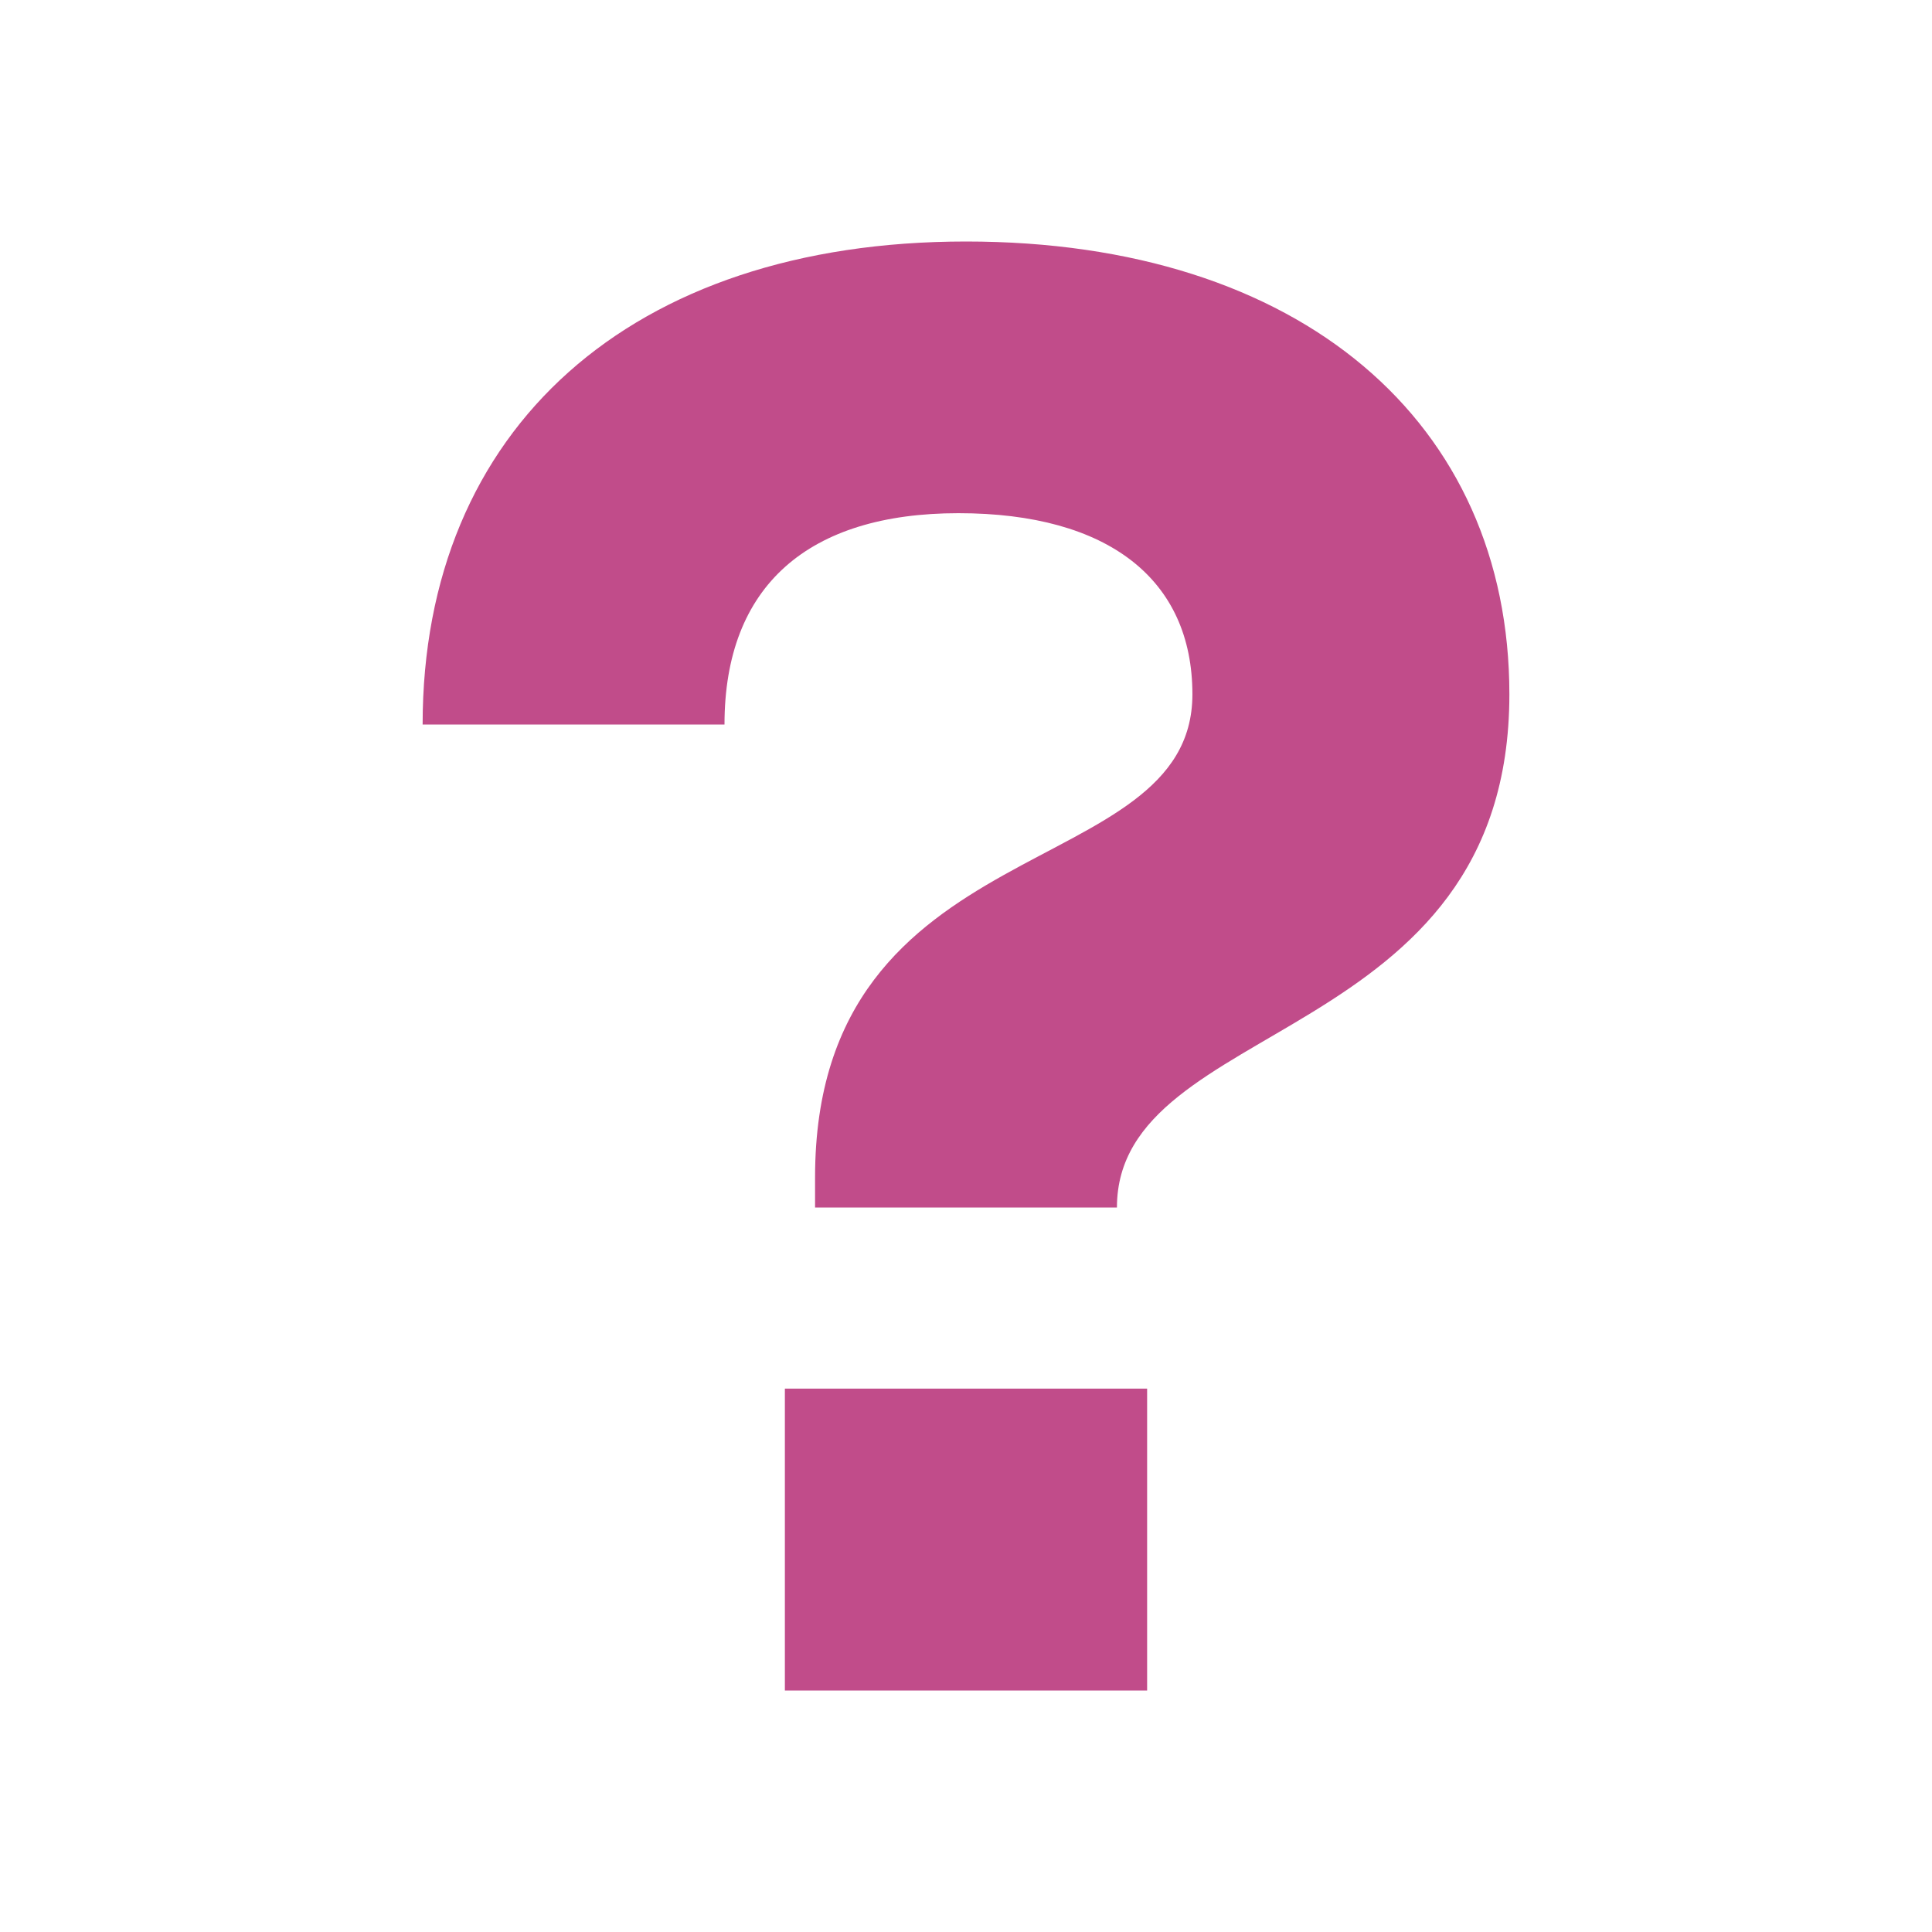
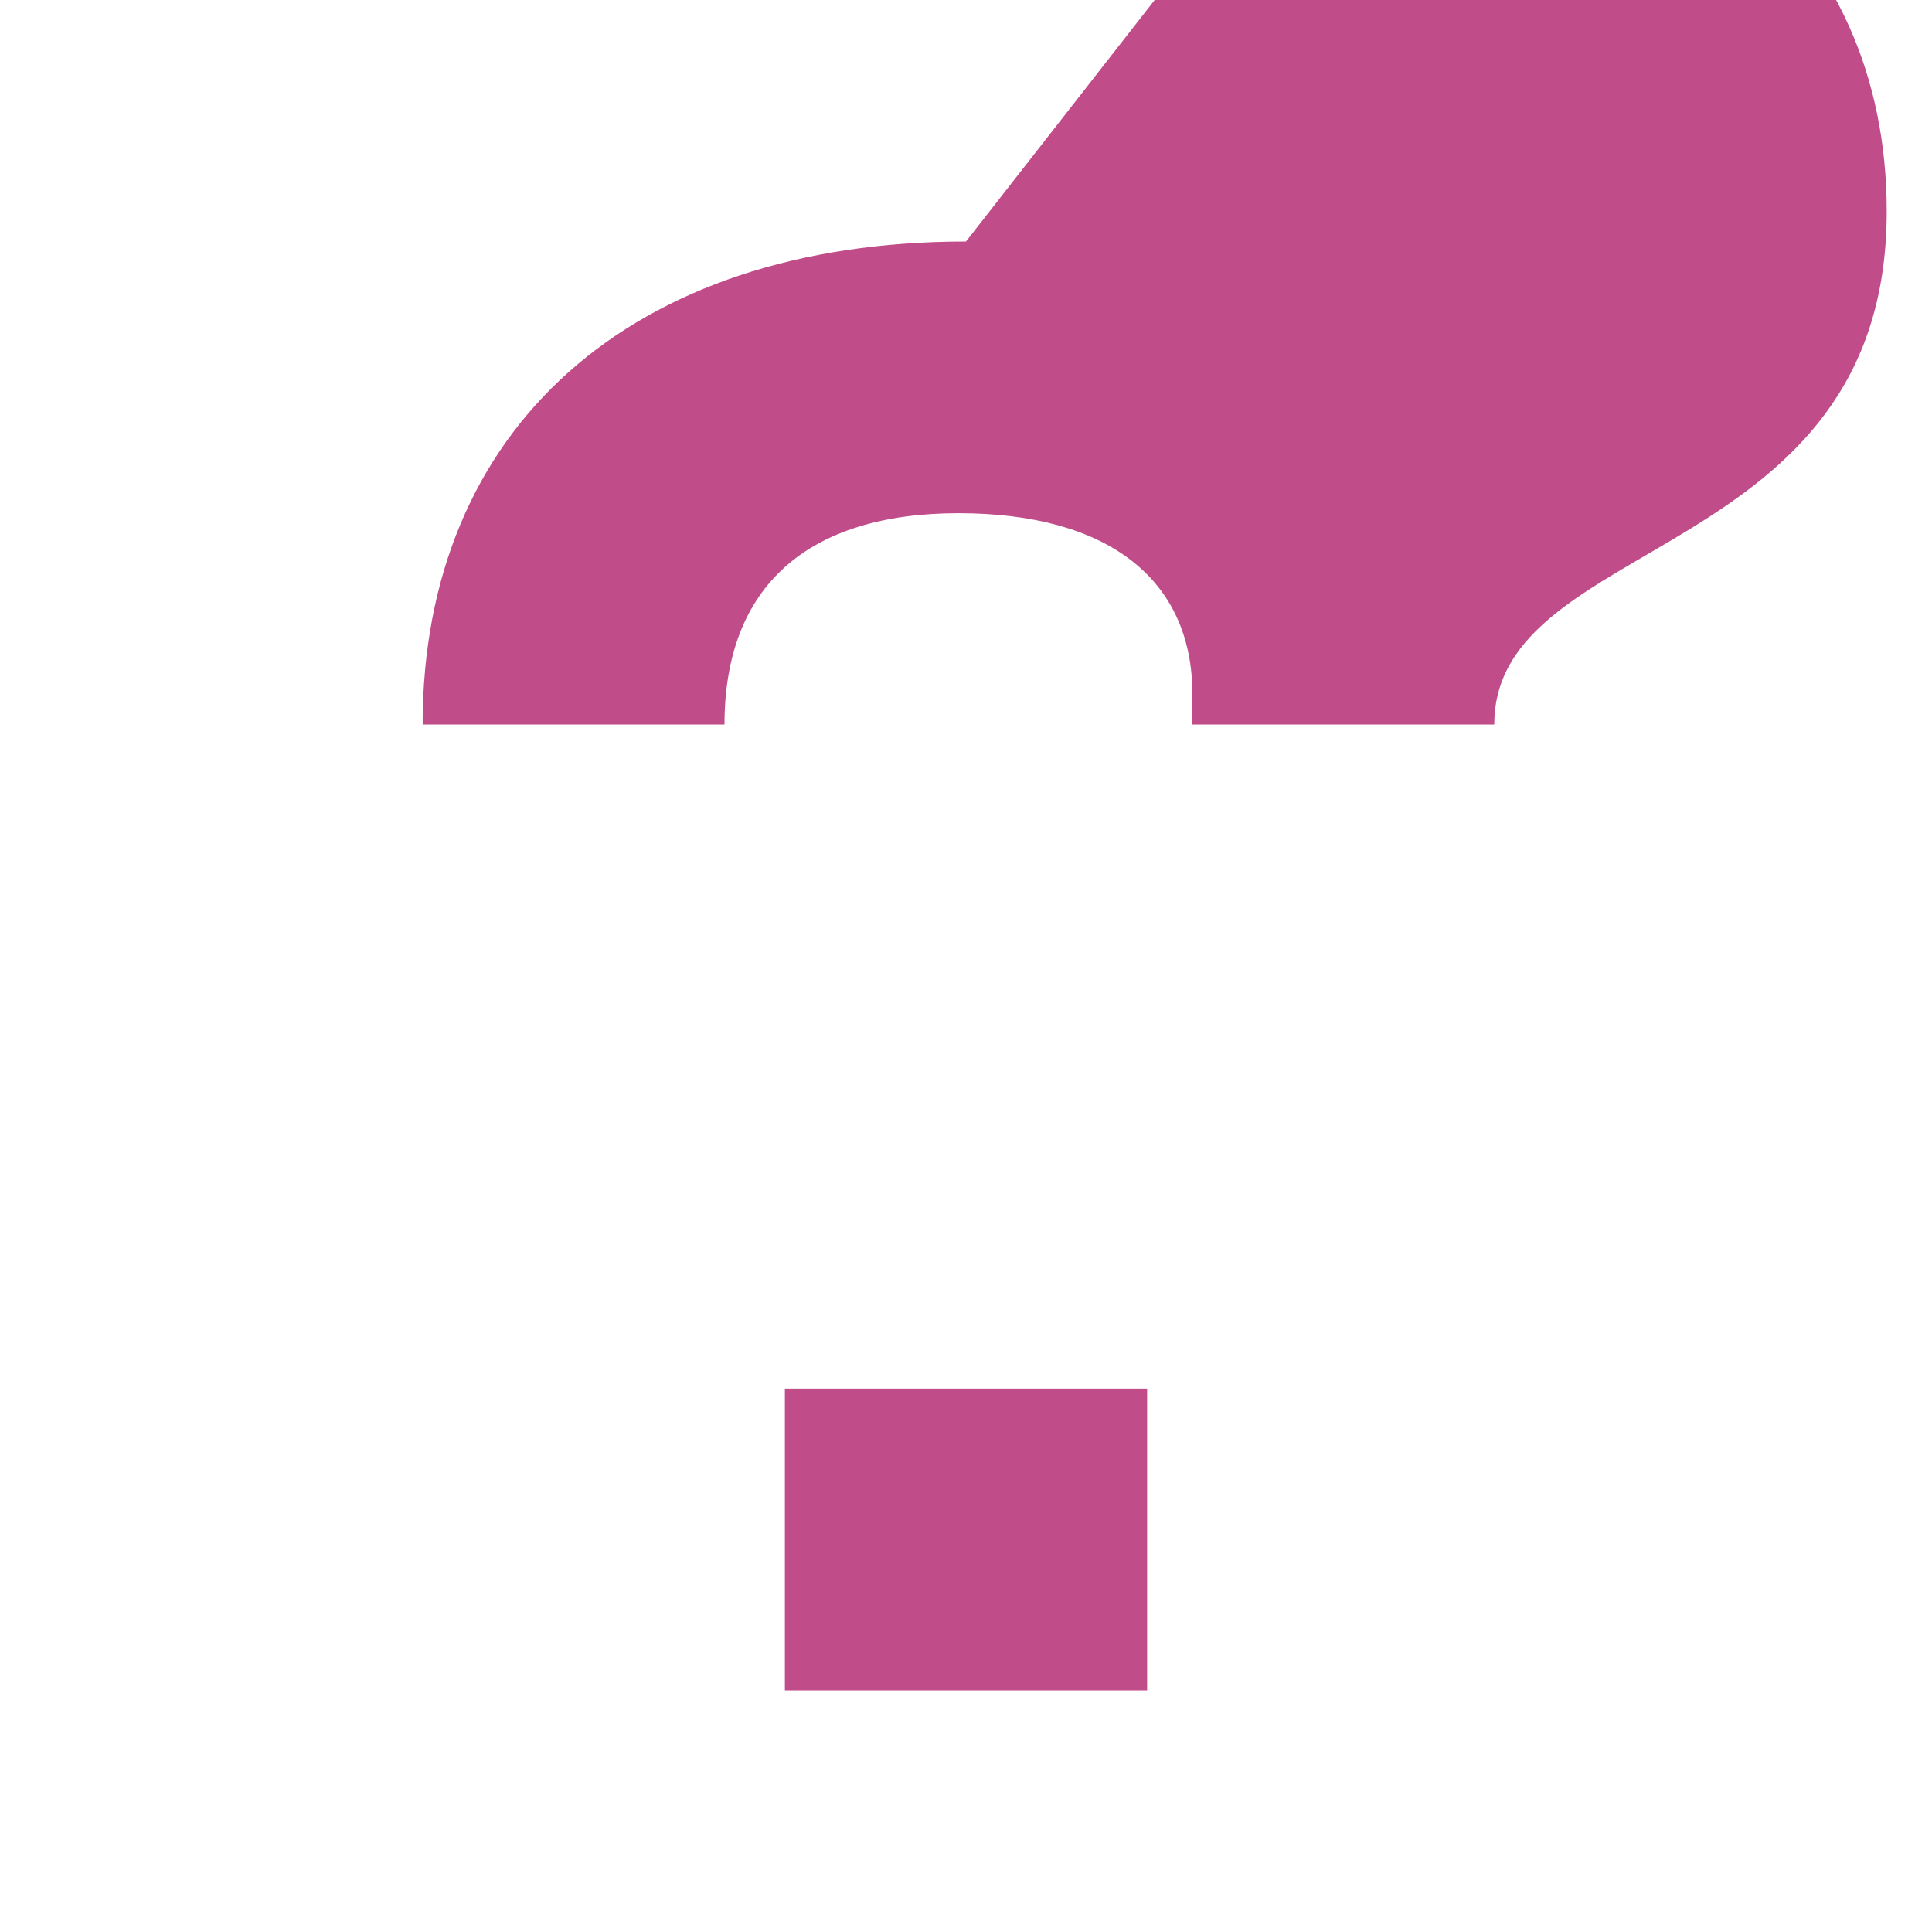
<svg xmlns="http://www.w3.org/2000/svg" viewBox="0 0 64 64">
  <defs fill="#C14C8A" />
-   <path d="m26,46h12v10h-12v-10Zm6-38c-11.1,0-18,6.2-18,16h10c0-4.6,2.78-7,7.75-7s7.75,2.2,7.75,6c0,6.32-12.5,4.31-12.5,16v1h10c0-6.32,13-5.31,13-17,0-9-6.9-15-18-15Z" fill="#C14C8A" />
+   <path d="m26,46h12v10h-12v-10Zm6-38c-11.1,0-18,6.2-18,16h10c0-4.6,2.78-7,7.75-7s7.75,2.2,7.75,6v1h10c0-6.32,13-5.31,13-17,0-9-6.9-15-18-15Z" fill="#C14C8A" />
</svg>